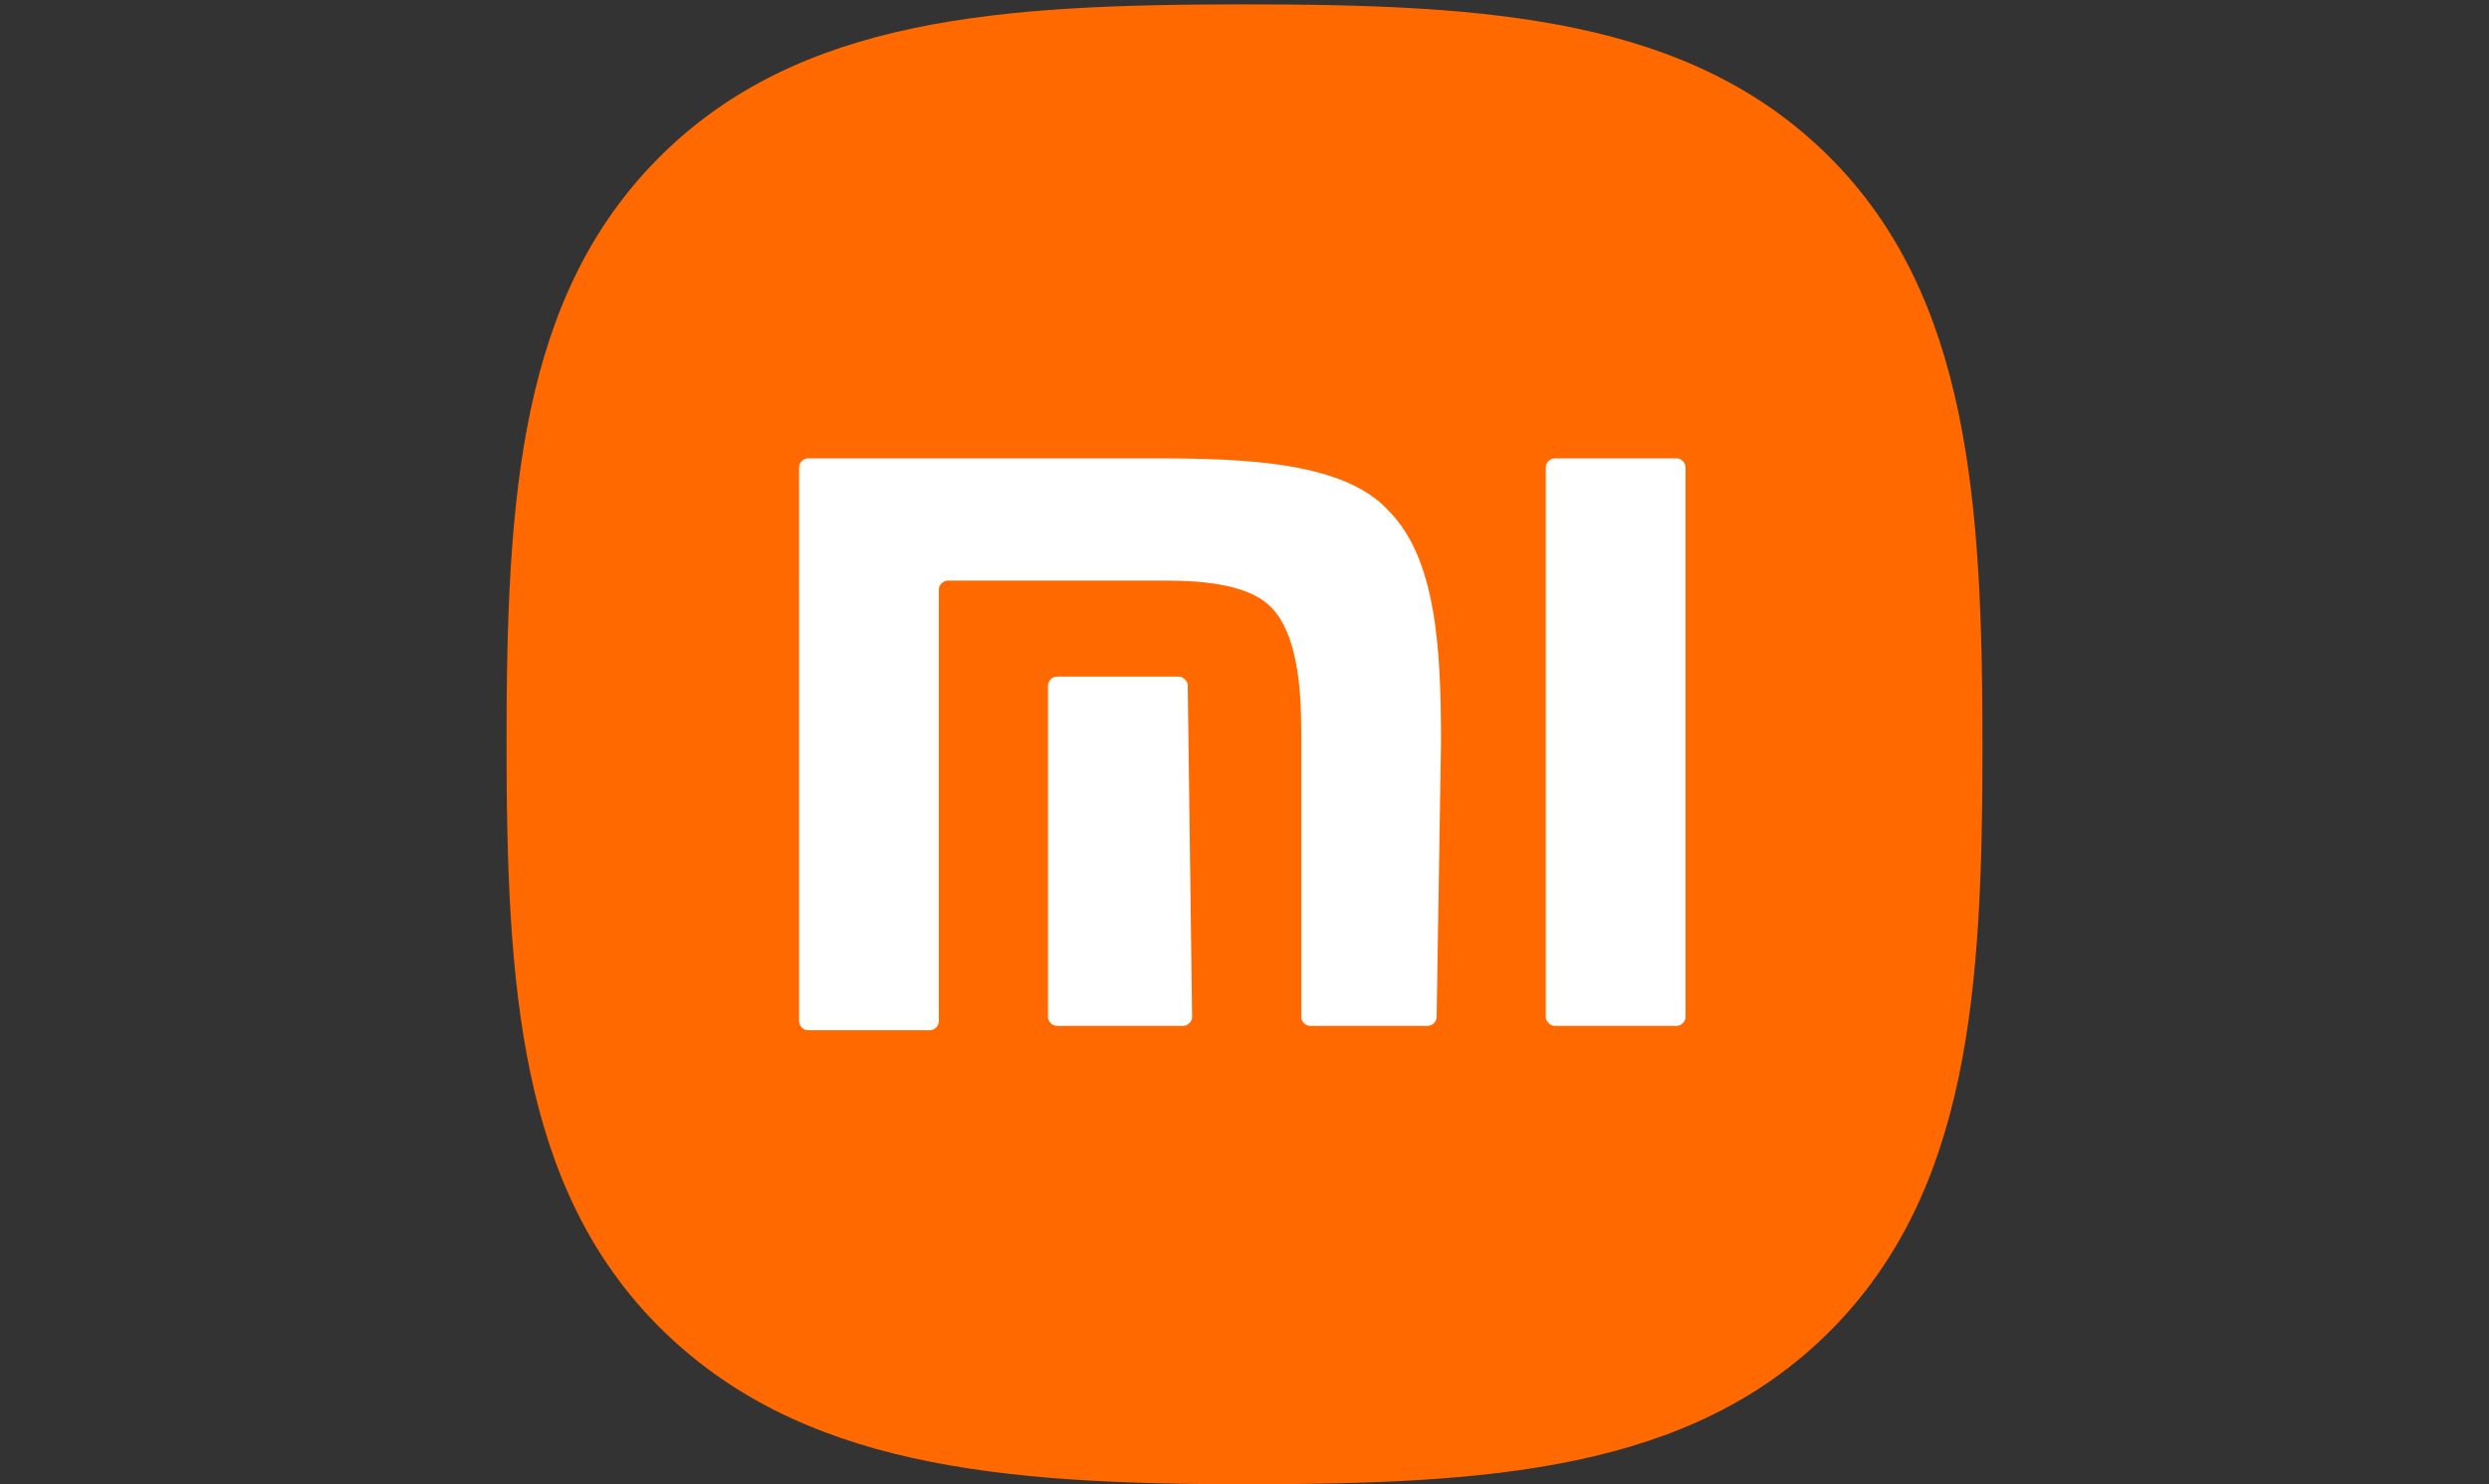
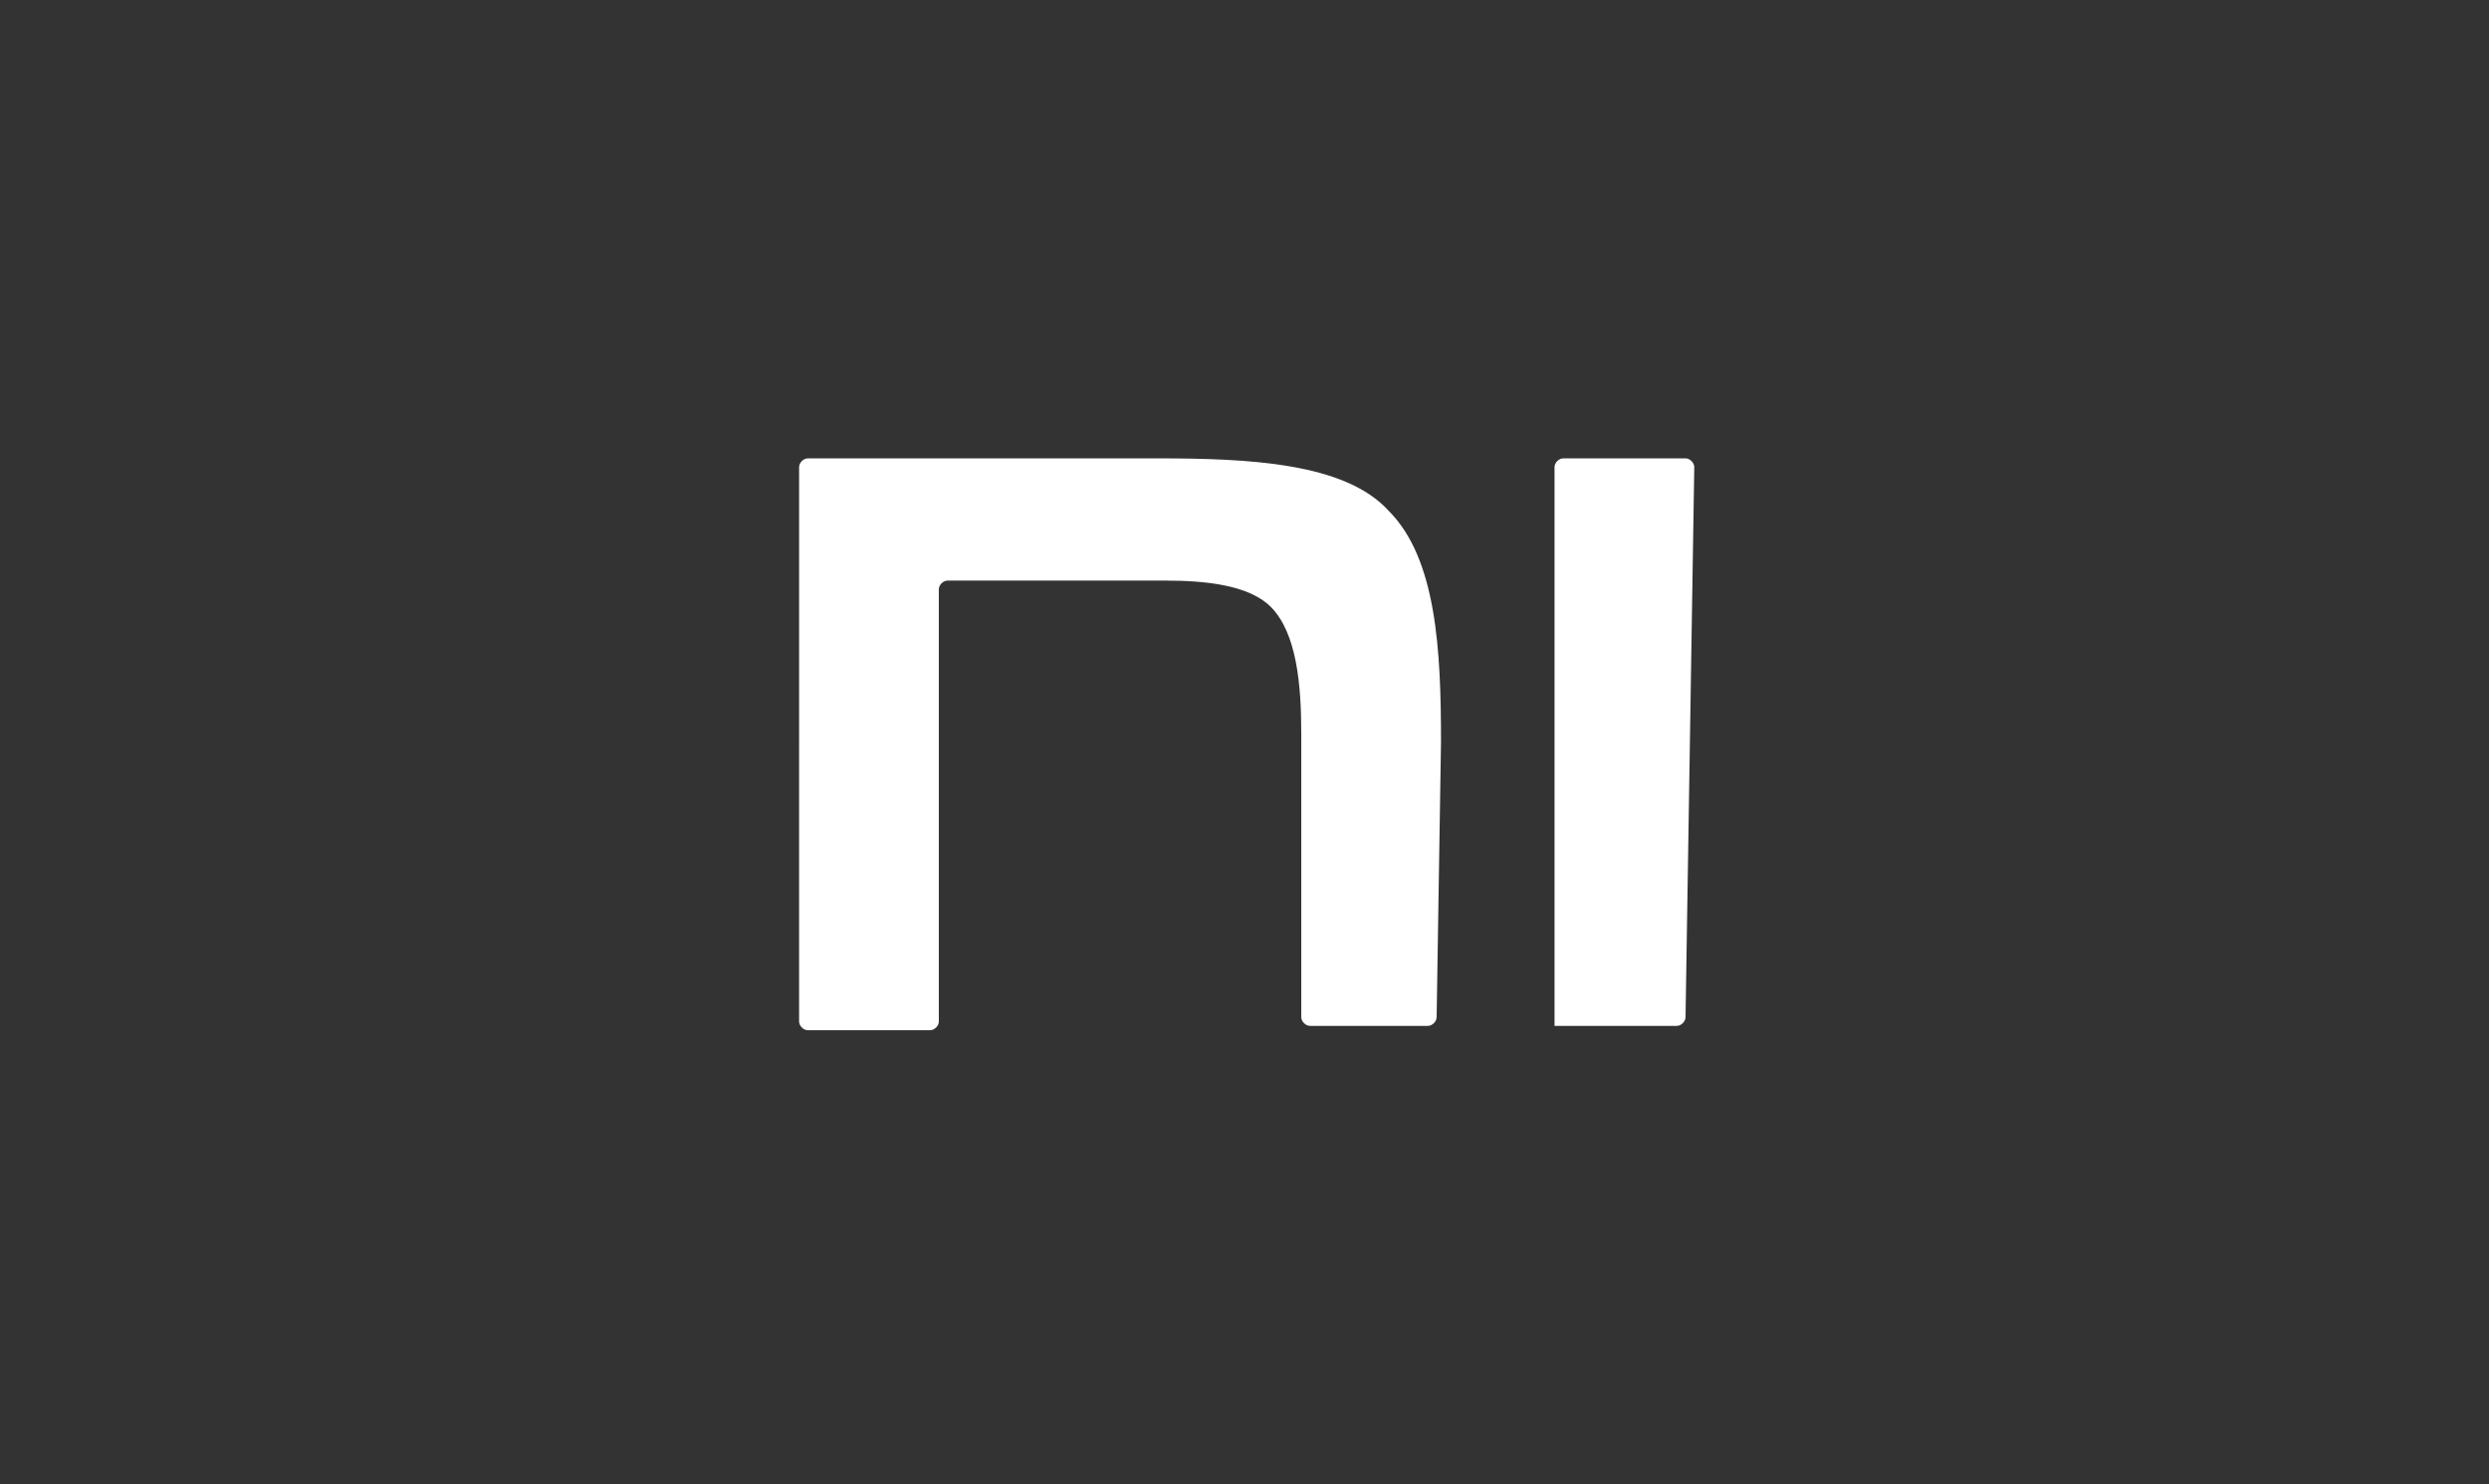
<svg xmlns="http://www.w3.org/2000/svg" version="1.1" id="Layer_1" x="0px" y="0px" width="57px" height="34px" viewBox="0 0 57 34" style="enable-background:new 0 0 57 34;" xml:space="preserve">
  <rect x="0" y="0" width="57" height="34" fill="#333333" stroke="none" />
  <style type="text/css">
	.st0{fill:#FF6900;}
	.st1{fill:#FFFFFF;}
</style>
  <g>
-     <path class="st0" d="M41.9,3.6c-3.2-3.2-7.8-3.5-13.4-3.5S18.3,0.4,15.1,3.6s-3.5,7.8-3.5,13.4s0.3,10.2,3.5,13.4S22.9,34,28.5,34   s10.2-0.3,13.4-3.5c3.2-3.2,3.5-7.8,3.5-13.4S45.1,6.8,41.9,3.6z" />
-     <path class="st1" d="M27.3,23.3c0,0.1-0.1,0.2-0.2,0.2h-2.9c-0.1,0-0.2-0.1-0.2-0.2v-7.6c0-0.1,0.1-0.2,0.2-0.2H27   c0.1,0,0.2,0.1,0.2,0.2L27.3,23.3z" />
    <path class="st1" d="M32.9,23.3c0,0.1-0.1,0.2-0.2,0.2H30c-0.1,0-0.2-0.1-0.2-0.2c0,0,0,0,0,0v-6.5c0-1.1-0.1-2.3-0.7-2.9   c-0.5-0.5-1.5-0.6-2.4-0.6h-5c-0.1,0-0.2,0.1-0.2,0.2v9.9c0,0.1-0.1,0.2-0.2,0.2c0,0,0,0,0,0h-2.8c-0.1,0-0.2-0.1-0.2-0.2V10.7   c0-0.1,0.1-0.2,0.2-0.2h8c2.1,0,4.3,0.1,5.3,1.2c1.1,1.1,1.2,3.2,1.2,5.3L32.9,23.3z" />
-     <path class="st1" d="M38.6,23.3c0,0.1-0.1,0.2-0.2,0.2h-2.8c-0.1,0-0.2-0.1-0.2-0.2V10.7c0-0.1,0.1-0.2,0.2-0.2h2.8   c0.1,0,0.2,0.1,0.2,0.2L38.6,23.3z" />
+     <path class="st1" d="M38.6,23.3c0,0.1-0.1,0.2-0.2,0.2h-2.8V10.7c0-0.1,0.1-0.2,0.2-0.2h2.8   c0.1,0,0.2,0.1,0.2,0.2L38.6,23.3z" />
  </g>
</svg>